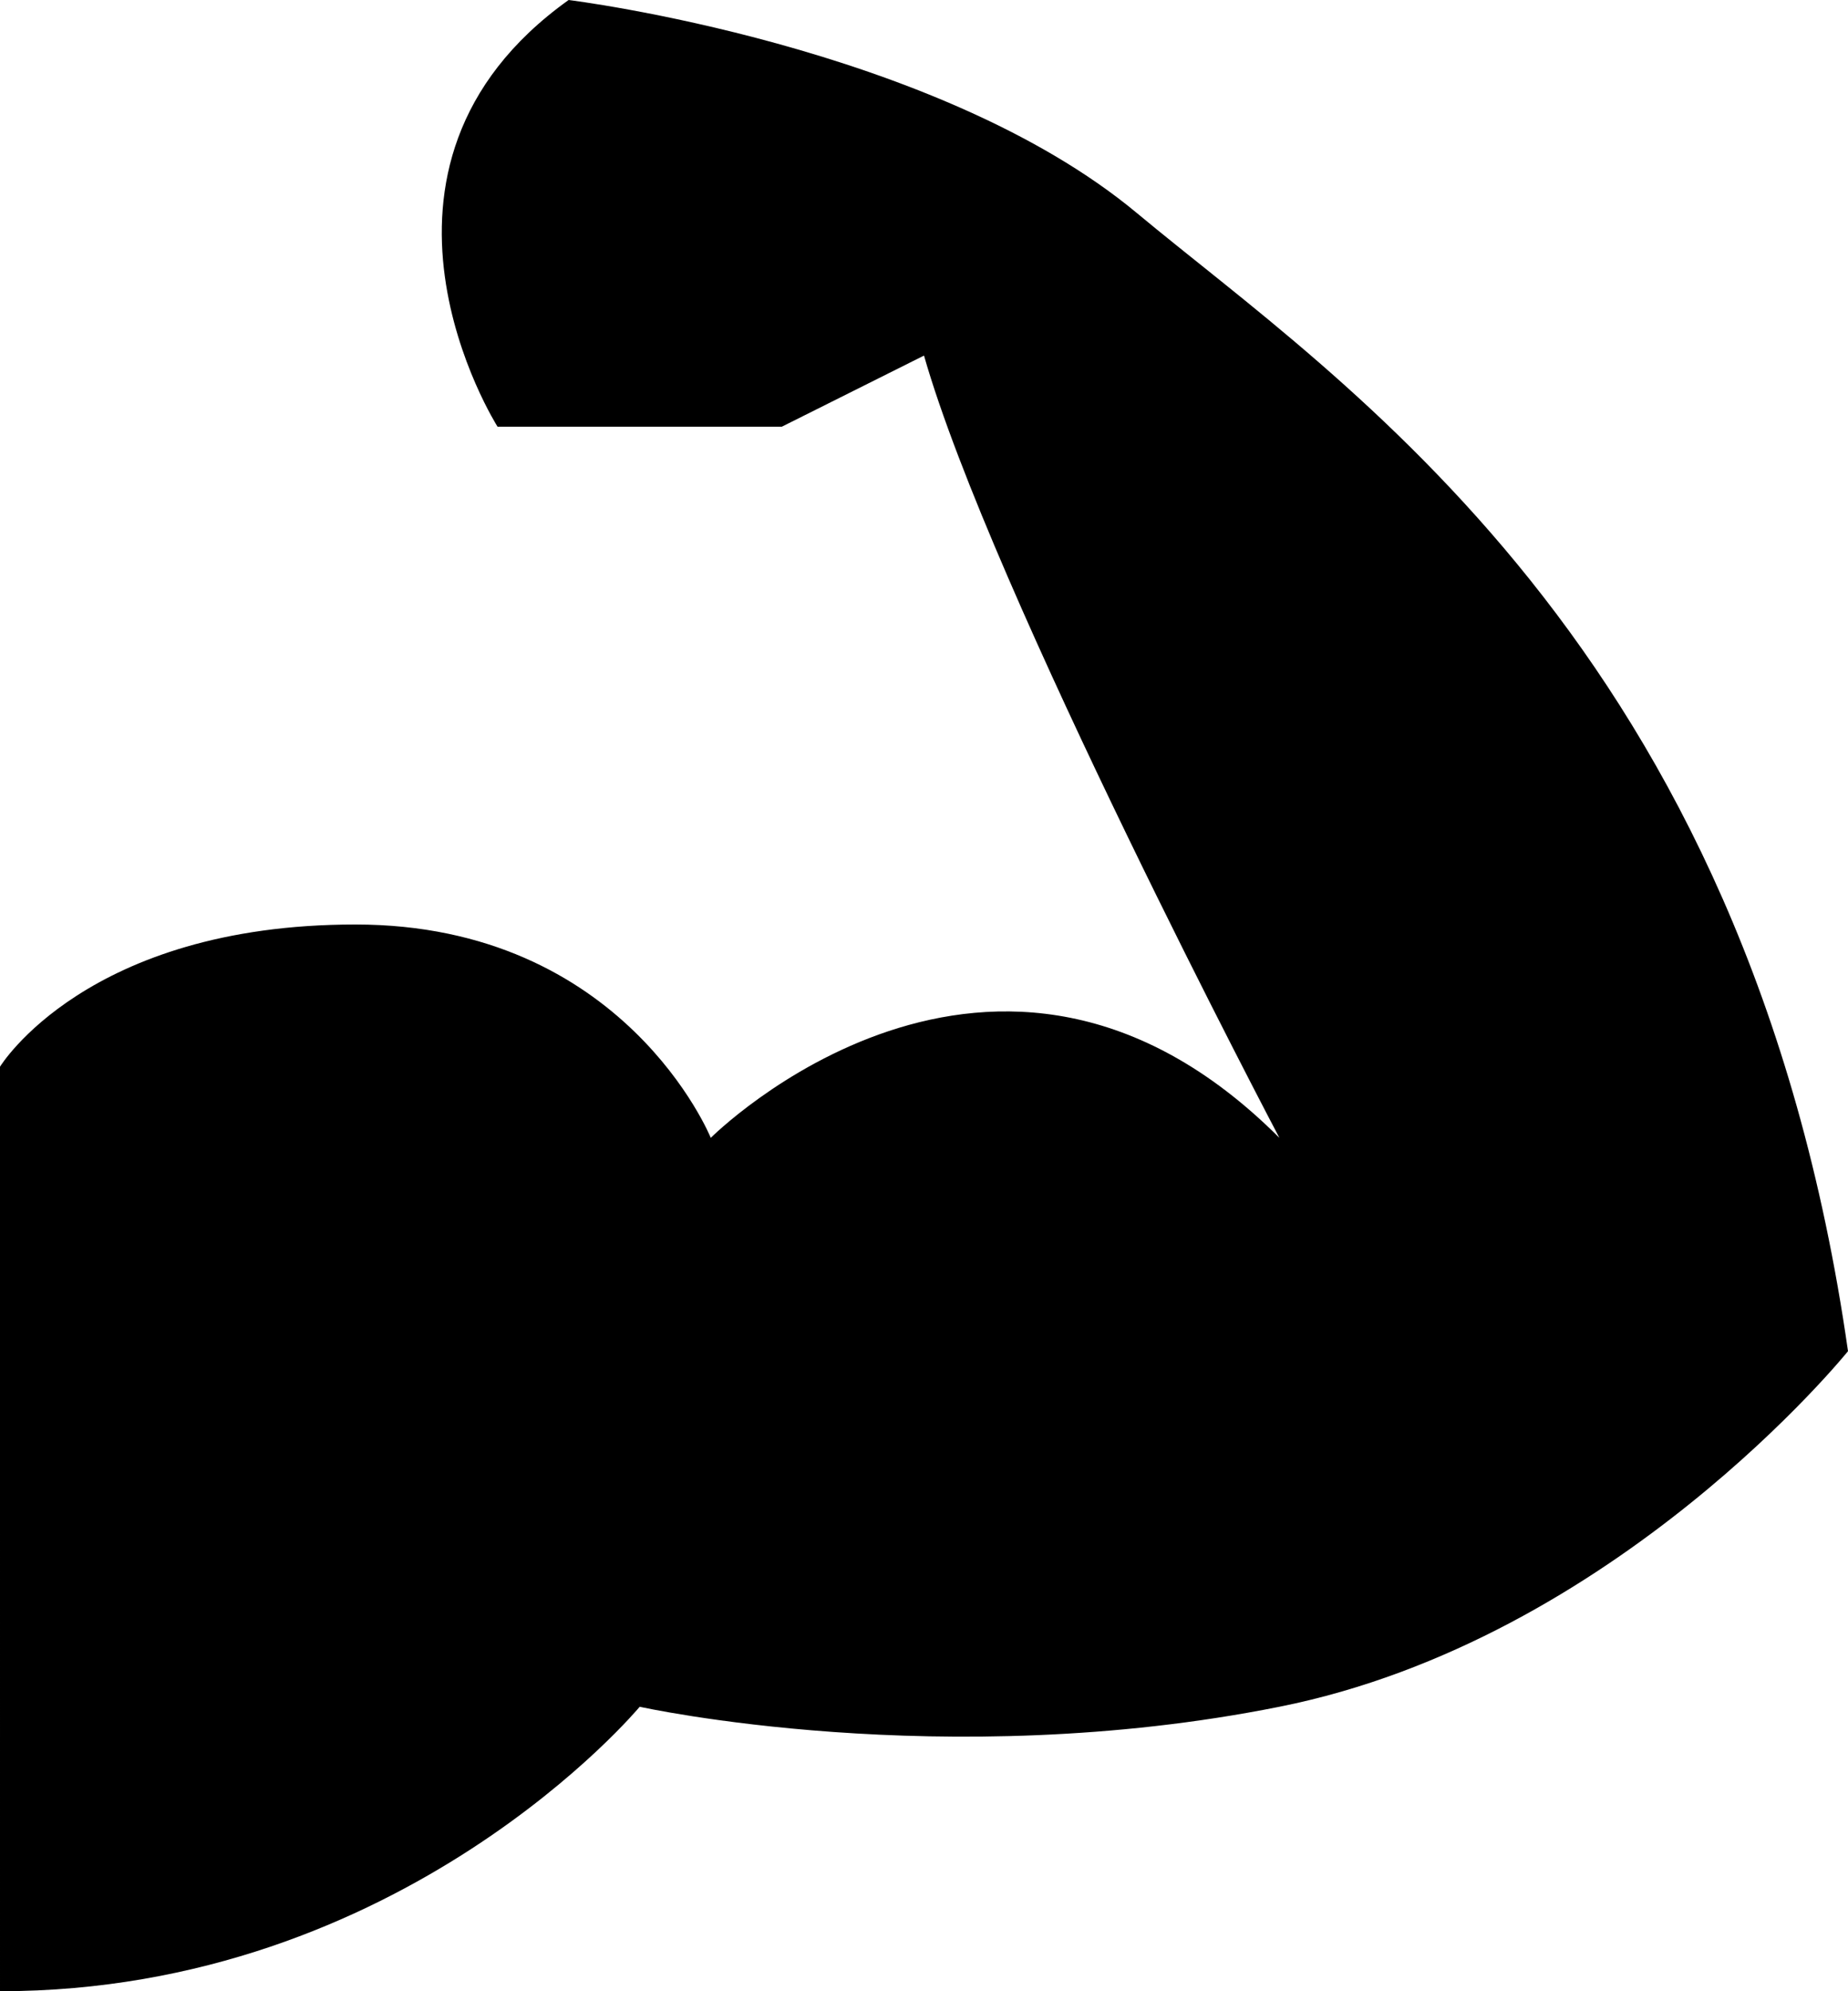
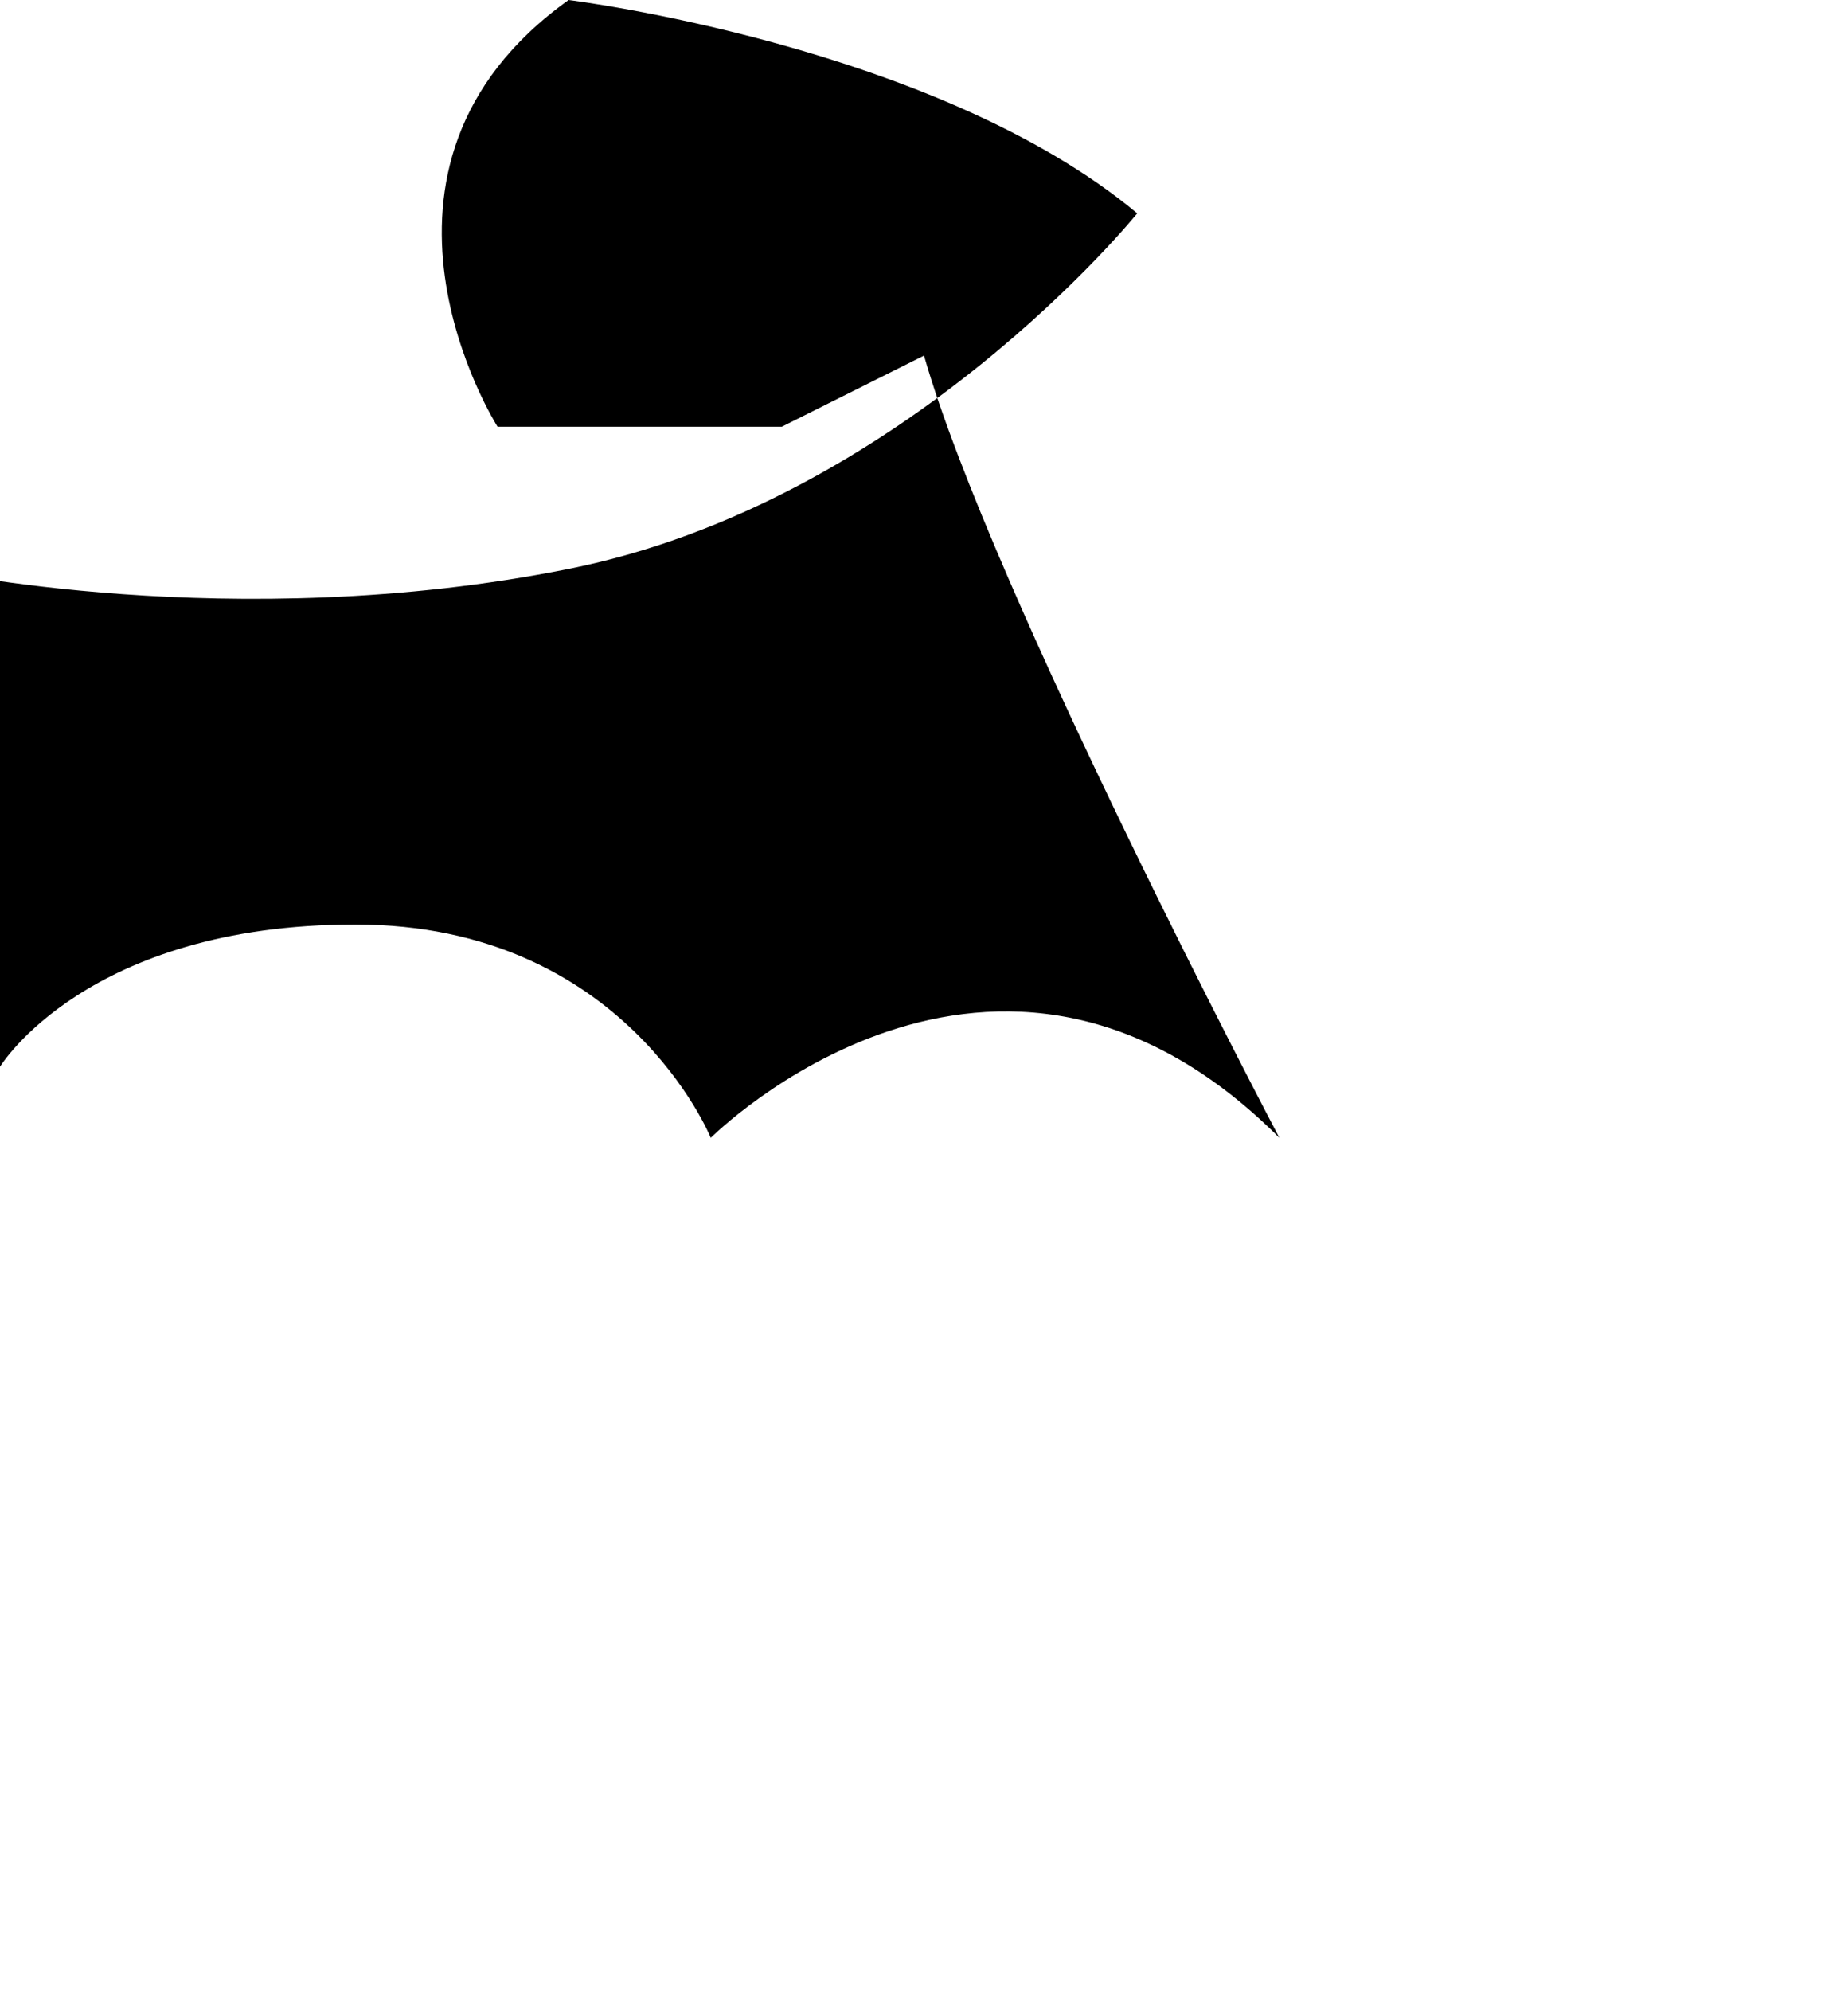
<svg xmlns="http://www.w3.org/2000/svg" height="28.0" preserveAspectRatio="xMidYMid meet" version="1.0" viewBox="0.0 0.0 26.0 28.0" width="26.0" zoomAndPan="magnify">
  <g id="change1_1">
-     <path d="M0,15c0,0,1.216-2,5-2c3.785,0,5,3,5,3s4-4,8,0c0,0-4.054-7.688-5-11l-2,1H7c0,0-2.311-3.635,1-6 c0,0,5.162,0.635,8,3c2.839,2.365,8.581,6.065,10,16c0,0-3.269,4.055-8,5c-4.731,0.946-9,0-9,0s-3.323,4-9,4V15z" fill="inherit" />
+     <path d="M0,15c0,0,1.216-2,5-2c3.785,0,5,3,5,3s4-4,8,0c0,0-4.054-7.688-5-11l-2,1H7c0,0-2.311-3.635,1-6 c0,0,5.162,0.635,8,3c0,0-3.269,4.055-8,5c-4.731,0.946-9,0-9,0s-3.323,4-9,4V15z" fill="inherit" />
  </g>
</svg>